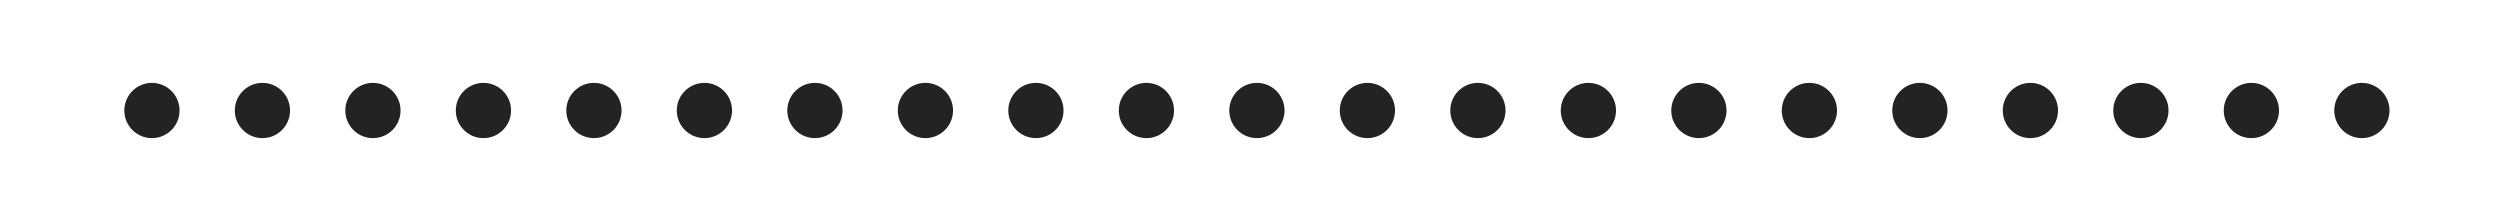
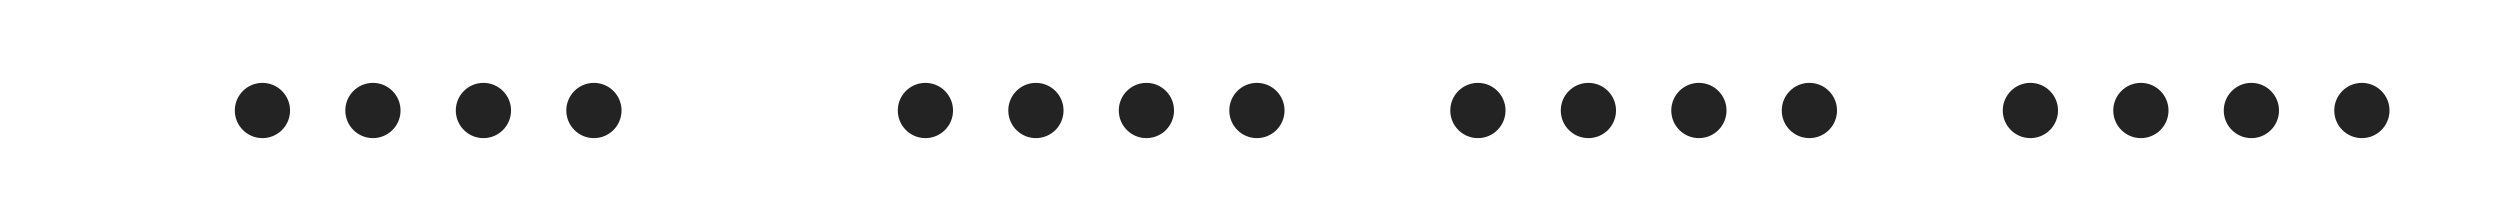
<svg xmlns="http://www.w3.org/2000/svg" fill="#000000" height="64px" version="1.1" viewBox="0 0 724 64" width="724px">
  <g fill="#232323" fill-rule="evenodd" id="change1_1">
-     <circle cx="44" cy="32" fill="inherit" r="8" />
    <circle cx="76" cy="32" fill="inherit" r="8" />
    <circle cx="108" cy="32" fill="inherit" r="8" />
    <circle cx="140" cy="32" fill="inherit" r="8" />
    <circle cx="172" cy="32" fill="inherit" r="8" />
-     <circle cx="204" cy="32" fill="inherit" r="8" />
-     <circle cx="236" cy="32" fill="inherit" r="8" />
    <circle cx="268" cy="32" fill="inherit" r="8" />
    <circle cx="300" cy="32" fill="inherit" r="8" />
    <circle cx="332" cy="32" fill="inherit" r="8" />
    <circle cx="364" cy="32" fill="inherit" r="8" />
-     <circle cx="396" cy="32" fill="inherit" r="8" />
    <circle cx="428" cy="32" fill="inherit" r="8" />
    <circle cx="460" cy="32" fill="inherit" r="8" />
    <circle cx="492" cy="32" fill="inherit" r="8" />
    <circle cx="524" cy="32" fill="inherit" r="8" />
-     <circle cx="556" cy="32" fill="inherit" r="8" />
    <circle cx="588" cy="32" fill="inherit" r="8" />
    <circle cx="620" cy="32" fill="inherit" r="8" />
    <circle cx="652" cy="32" fill="inherit" r="8" />
    <circle cx="684" cy="32" fill="inherit" r="8" />
  </g>
</svg>